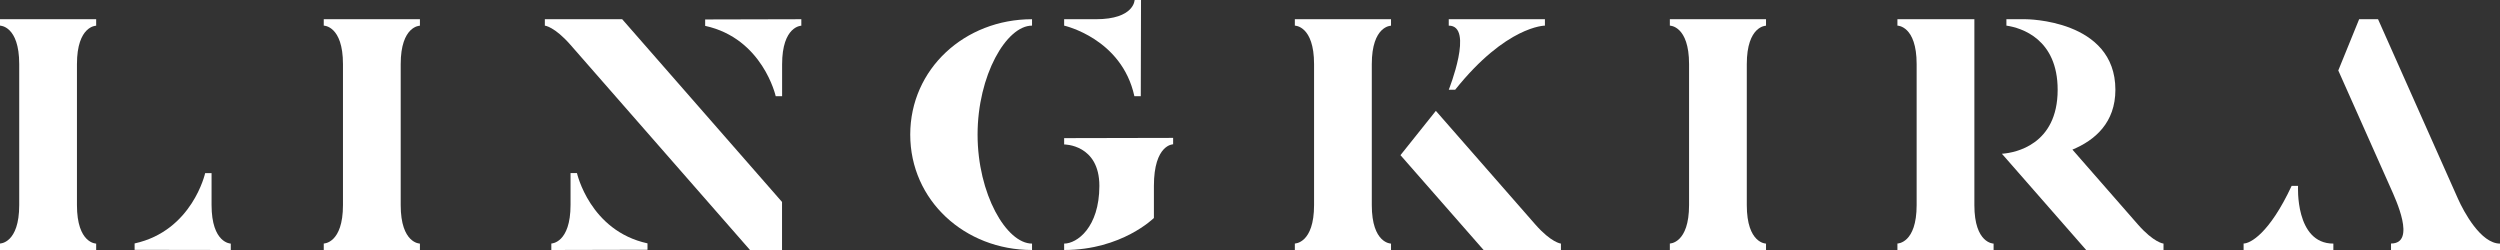
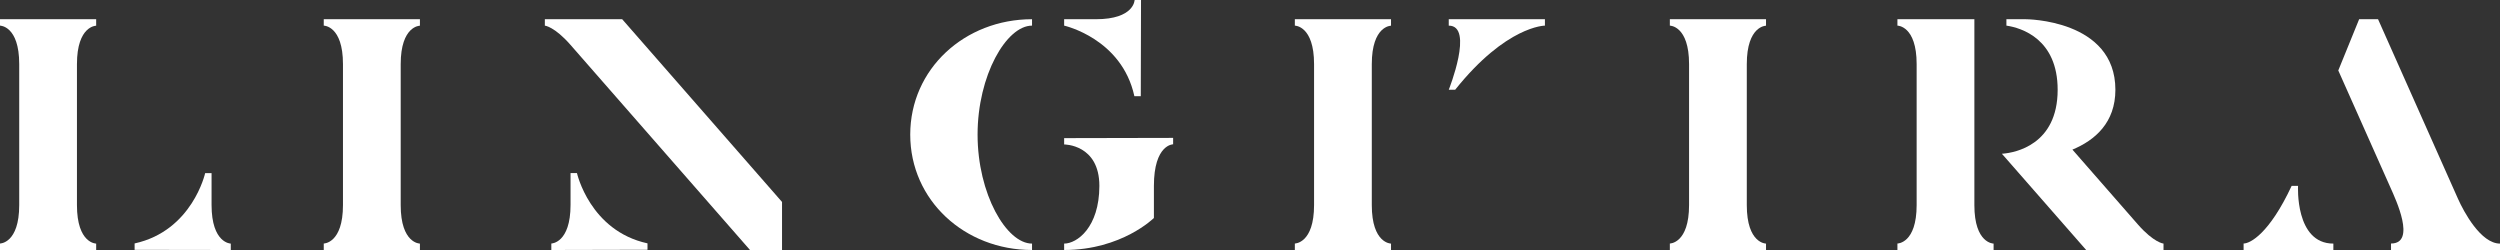
<svg xmlns="http://www.w3.org/2000/svg" version="1.1" id="Layer_1" x="0px" y="0px" viewBox="0 0 320 32" style="enable-background:new 0 0 320 32;" xml:space="preserve">
  <rect x="0" y="0" width="320" height="32" fill="#333333" stroke="none" />
  <style type="text/css">
	.st0{fill:#FFFFFF;}
</style>
  <g>
    <g>
      <path class="st0" d="M41.44,3.28c0,0,2.46,0,2.46,4.92v18.05c0,4.92-2.46,4.92-2.46,4.92V32h12.31v-0.82c0,0-2.46,0-2.46-4.92    V8.21c0-4.92,2.46-4.92,2.46-4.92V2.46H41.44V3.28z" />
      <path class="st0" d="M213.74,3.28c0,0,2.46,0,2.46,4.92v18.05c0,4.92-2.46,4.92-2.46,4.92V32h12.31v-0.82c0,0-2.46,0-2.46-4.92    V8.21c0-4.92,2.46-4.92,2.46-4.92V2.46h-12.31V3.28z" />
      <g>
        <path class="st0" d="M314.62,25.44L304.39,2.46h-2.42l-2.67,6.56l6.75,15.15c0.55,1.26,3.28,7,0,7V32H320v-0.82     C317.54,31.18,315.35,27.08,314.62,25.44z" />
        <path class="st0" d="M294.15,23.79h-0.82c-2.87,6.15-5.33,7.38-6.15,7.38V32h11.49v-0.82C293.74,31.18,294.15,23.79,294.15,23.79     z" />
      </g>
      <g>
        <path class="st0" d="M165.74,3.28c0,0,2.46,0,2.46,4.92v18.05c0,4.92-2.46,4.92-2.46,4.92V32h12.31v-0.82c0,0-2.46,0-2.46-4.92     V8.21c0-4.92,2.46-4.92,2.46-4.92V2.46h-12.31V3.28z" />
        <path class="st0" d="M186.26,11.49c6.56-8.21,11.49-8.21,11.49-8.21V2.46h-12.31v0.82c3.28,0,0,8.21,0,8.21H186.26z" />
-         <path class="st0" d="M196.51,28.72l-12.72-14.53l-4.53,5.67L189.9,32h9.9v-0.82C199.79,31.18,198.56,31.06,196.51,28.72z" />
      </g>
      <g>
        <path class="st0" d="M273.64,28.72l-8.37-9.57c2.89-1.2,5.5-3.45,5.5-7.66c0-9.03-11.49-9.03-11.49-9.03h-2.46v0.82     c1.92,0.28,6.56,1.7,6.56,8.21c0,7.07-5.48,8.05-7,8.18l-0.14,0.01l0,0c0,0,0,0,0,0l0.73,0.83h0L267.03,32h9.9v-0.82     C276.92,31.18,275.69,31.06,273.64,28.72z" />
        <path class="st0" d="M252.72,26.26V2.46h-9.85v0.82c0,0,2.46,0,2.46,4.92v18.05c0,4.92-2.46,4.92-2.46,4.92V32h12.31v-0.82     C255.18,31.18,252.72,31.18,252.72,26.26z" />
      </g>
      <g>
        <path class="st0" d="M69.74,2.46v0.82c0,0,1.23,0.12,3.28,2.46L96,32h4.1v-6.15L79.64,2.46H69.74z" />
        <path class="st0" d="M73.85,22.15h-0.82v4.07c0,4.92-2.46,4.95-2.46,4.95V32l12.31-0.03v-0.82     C75.49,29.54,73.85,22.15,73.85,22.15z" />
-         <path class="st0" d="M90.26,3.31c7.38,1.61,9.03,9,9.03,9h0.82V8.24c0-4.92,2.46-4.95,2.46-4.95V2.46L90.26,2.49V3.31z" />
      </g>
      <g>
        <path class="st0" d="M116.51,17.23c0,8.41,6.97,14.77,15.59,14.77v-0.82c-3.28,0-6.97-6.36-6.97-13.95s3.69-13.95,6.97-13.95     V2.46C123.49,2.46,116.51,8.82,116.51,17.23z" />
        <path class="st0" d="M136.21,18.49c0,0,4.51-0.03,4.51,5.31c-0.01,5.32-2.87,7.38-4.51,7.38V32c7.38,0,11.49-4.1,11.49-4.1v-4.1     c0-5.33,2.46-5.33,2.46-5.33v-0.82l-13.95,0.03V18.49z" />
        <path class="st0" d="M145.2,12.31h0.82L146.05,0h-0.82c0,0-0.03,2.46-4.95,2.46h-4.07v0.82C136.21,3.28,143.59,4.92,145.2,12.31z     " />
      </g>
      <g>
        <path class="st0" d="M0,3.28c0,0,2.46,0,2.46,4.92v18.05c0,4.92-2.46,4.92-2.46,4.92V32h12.31v-0.82c0,0-2.46,0-2.46-4.92V8.21     c0-4.92,2.46-4.92,2.46-4.92V2.46H0V3.28z" />
        <path class="st0" d="M27.08,26.23v-4.07h-0.82c0,0-1.64,7.38-9.03,9v0.82L29.54,32v-0.82C29.54,31.18,27.08,31.15,27.08,26.23z" />
      </g>
    </g>
  </g>
</svg>